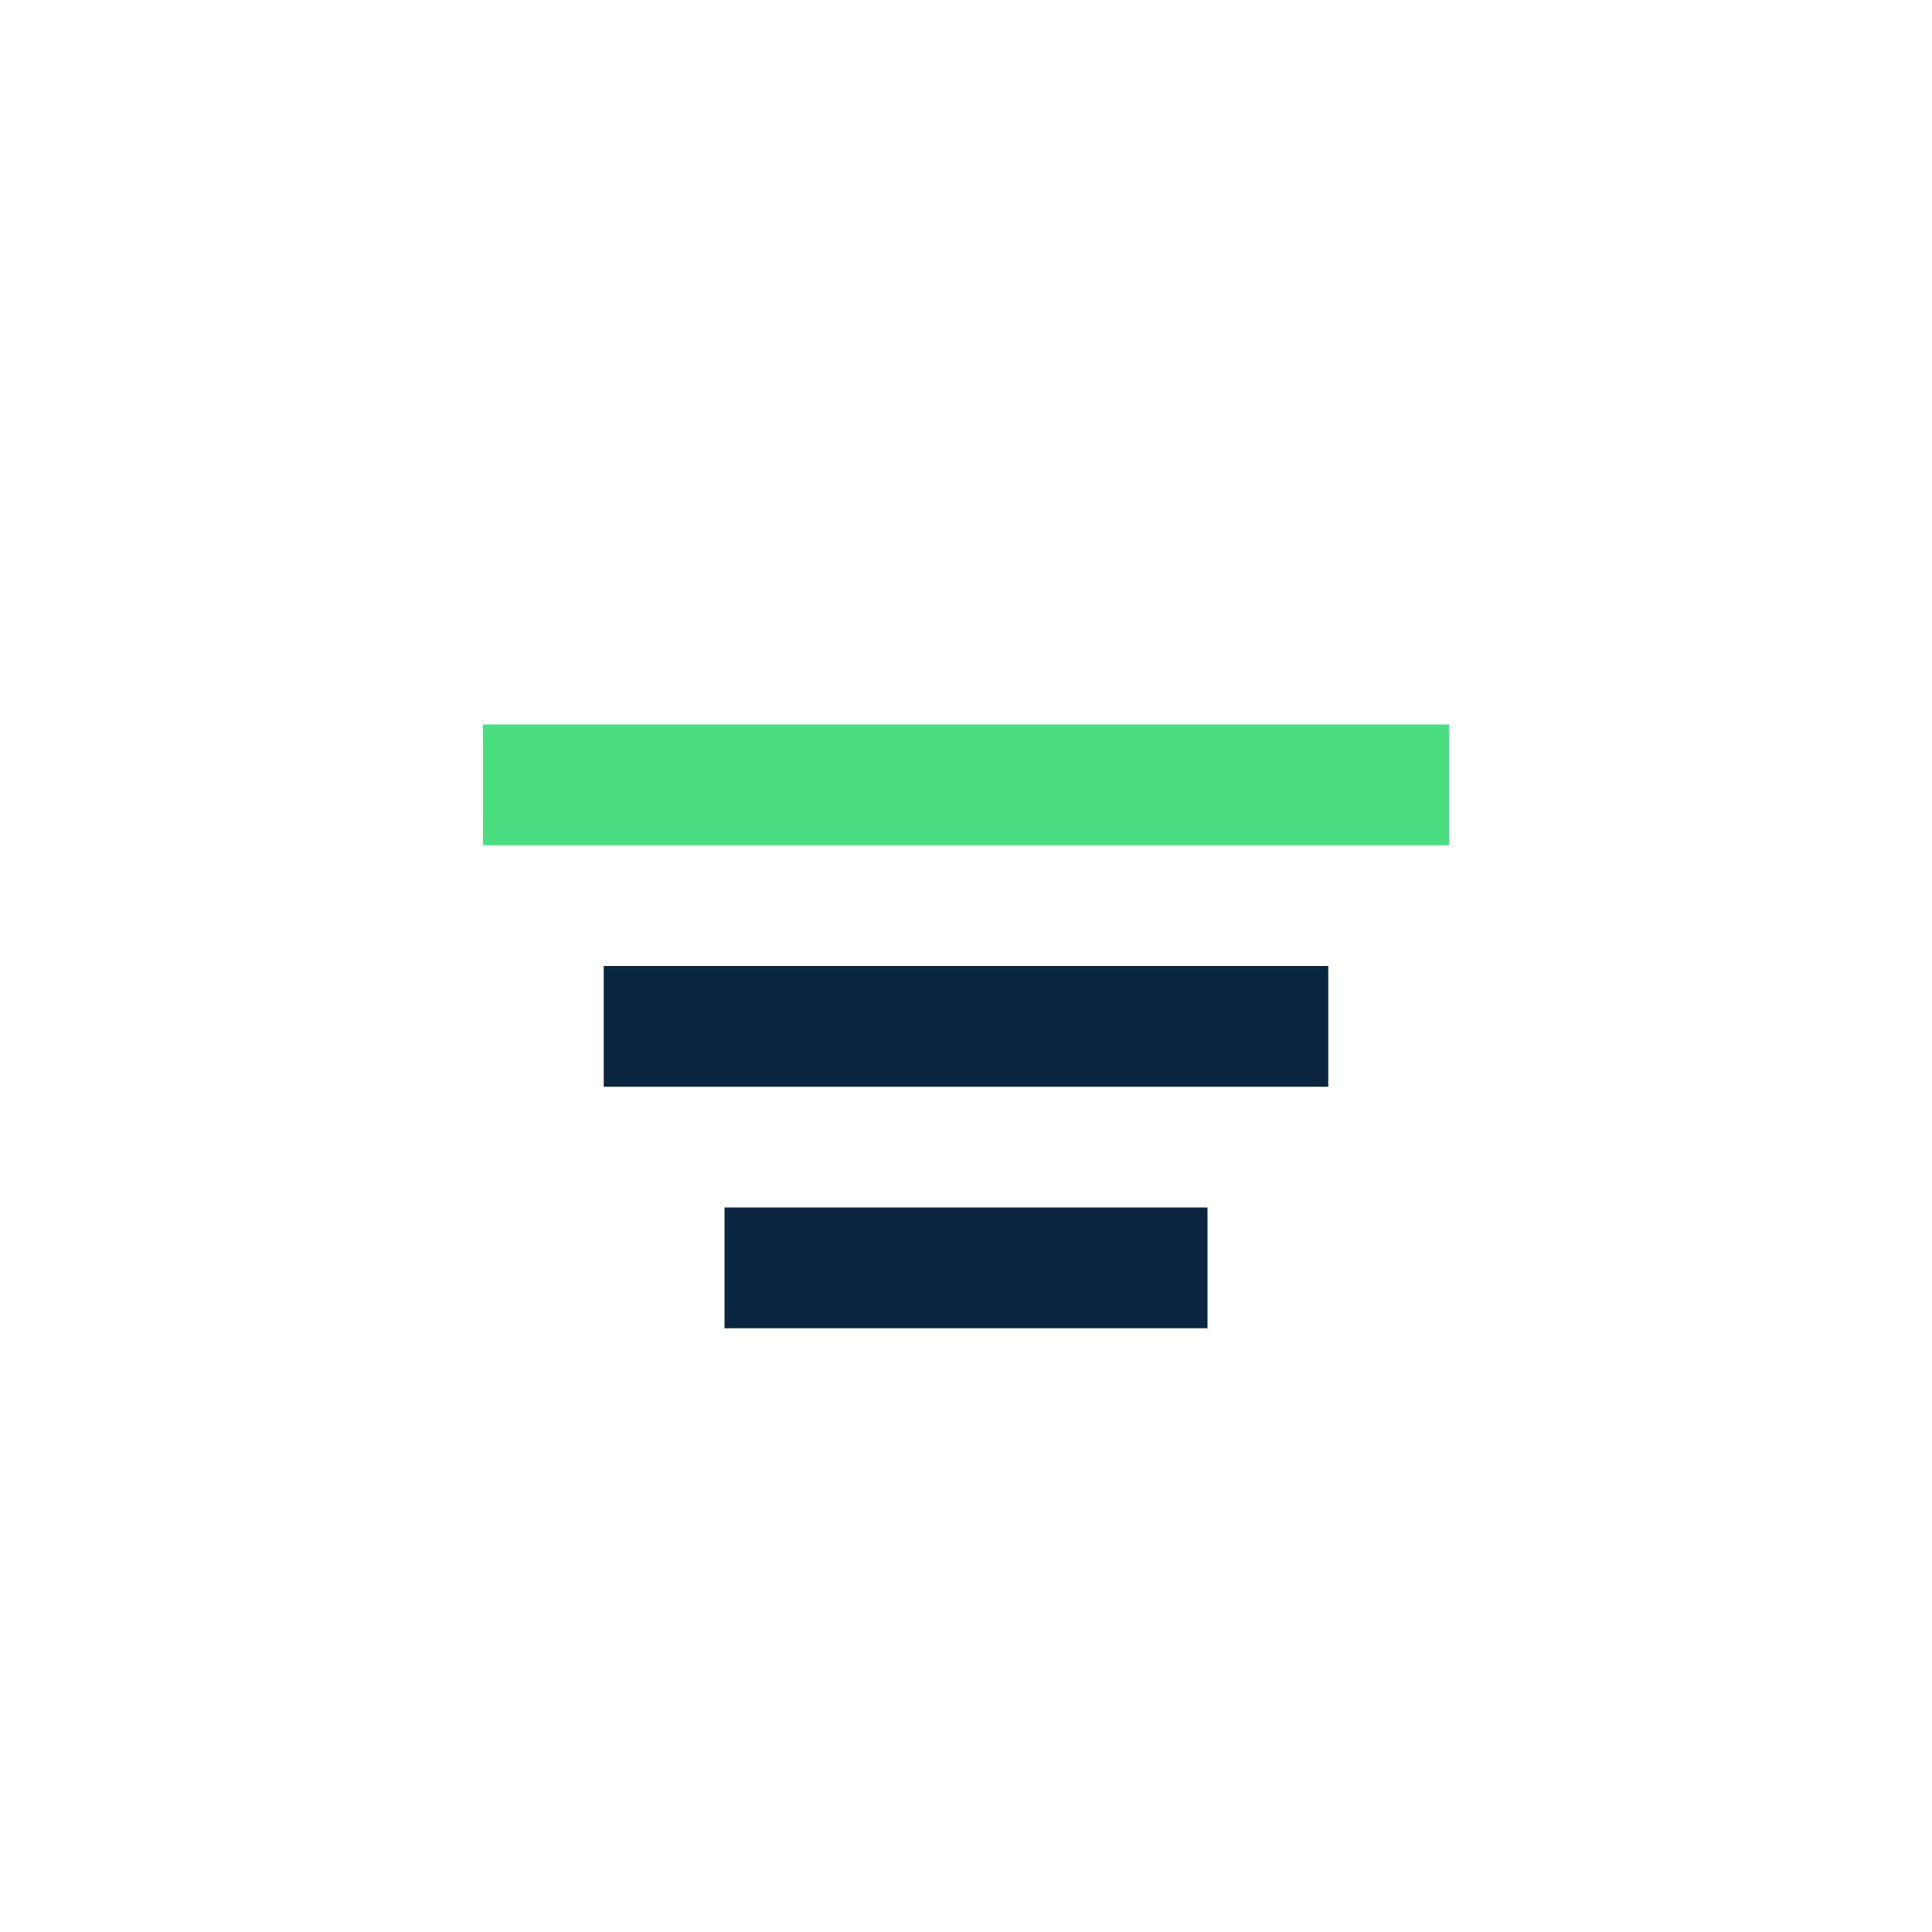
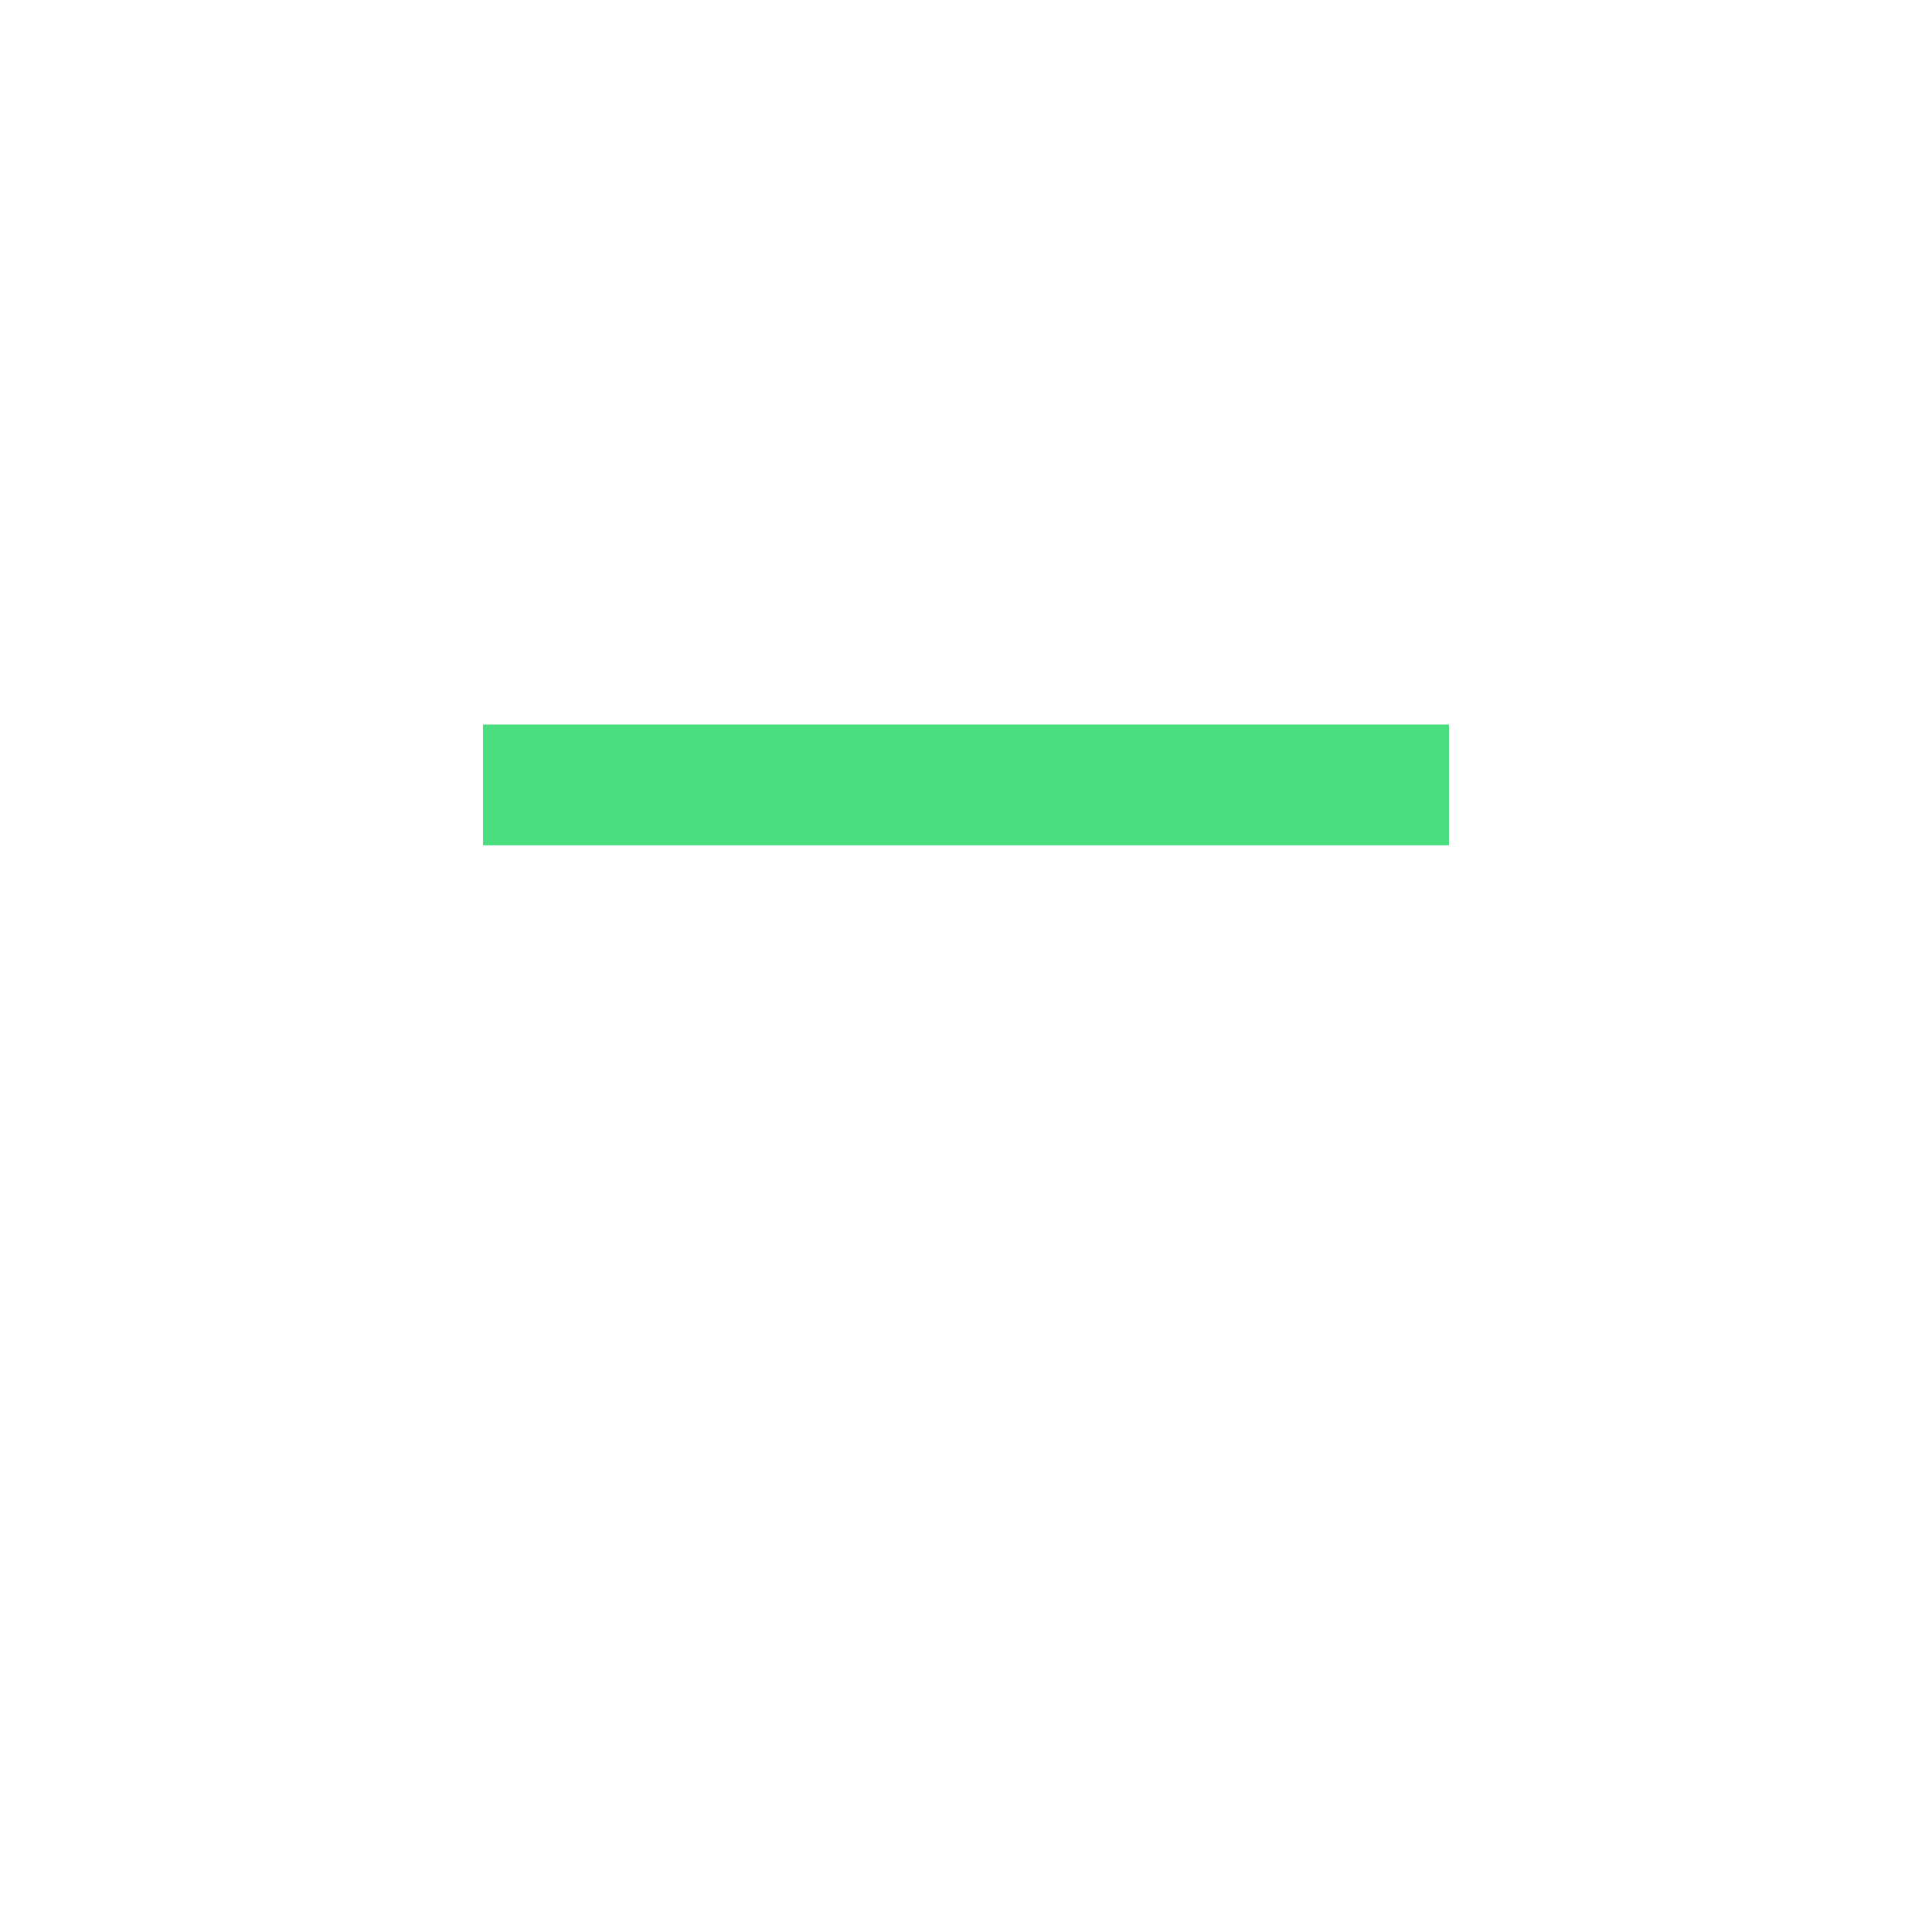
<svg xmlns="http://www.w3.org/2000/svg" width="32" height="32" viewBox="0 0 32 32" fill="none">
  <path d="M8 12H24V14H8V12Z" fill="#4ADE80" />
-   <path d="M10 16H22V18H10V16Z" fill="#0A2540" />
-   <path d="M12 20H20V22H12V20Z" fill="#0A2540" />
</svg>